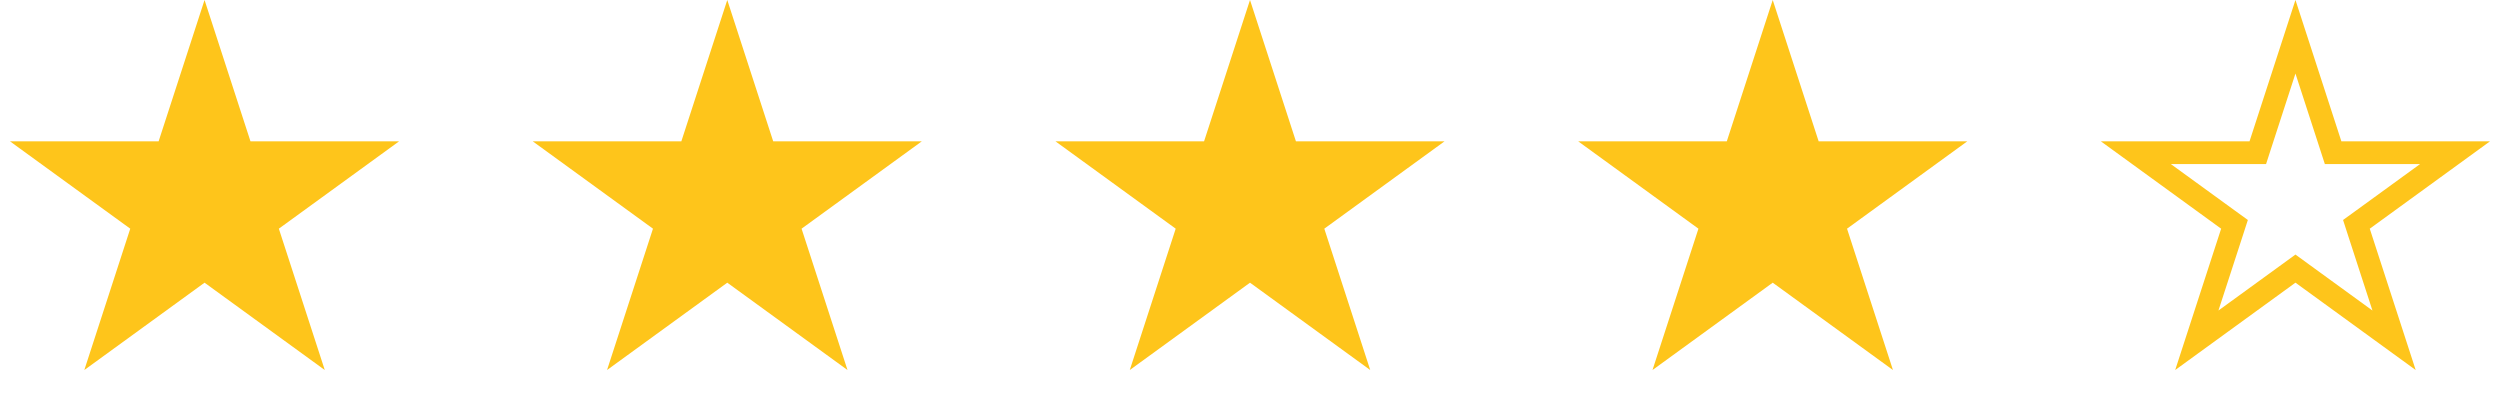
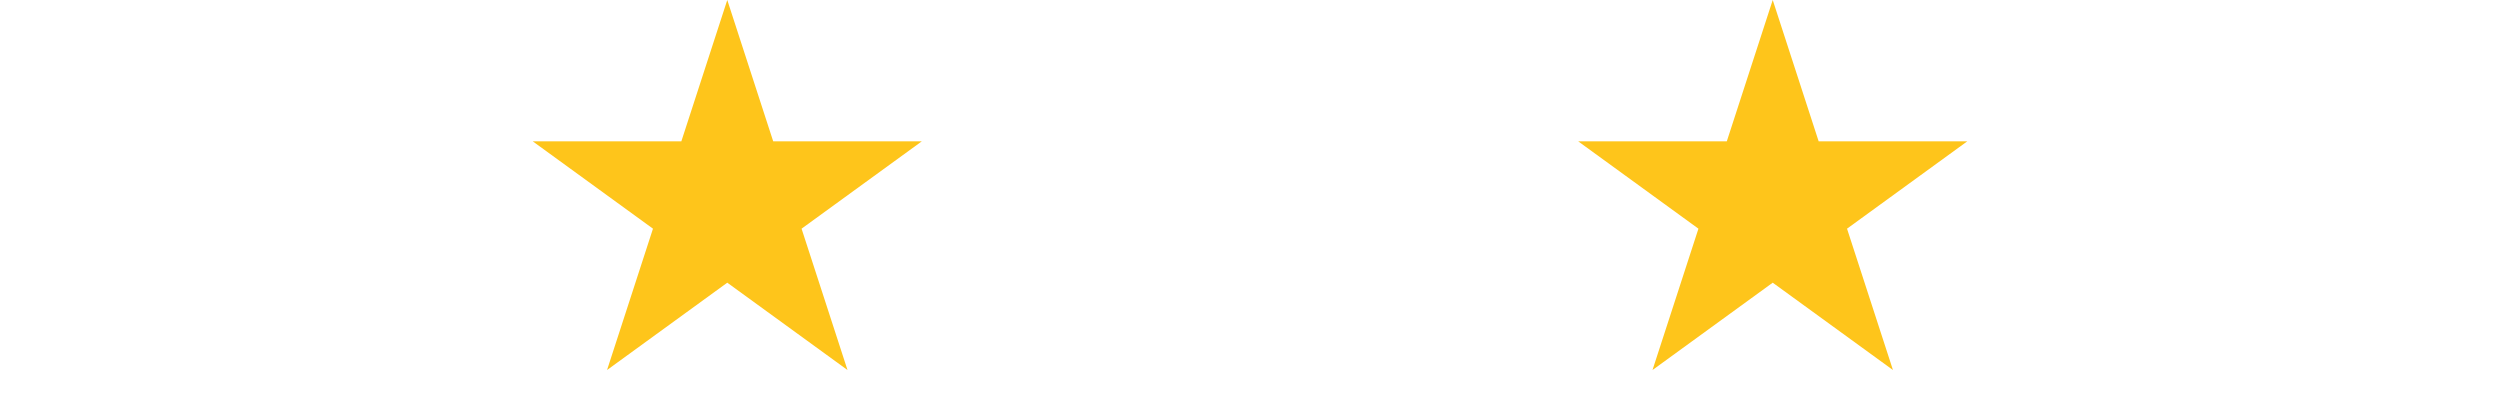
<svg xmlns="http://www.w3.org/2000/svg" width="110" height="18" viewBox="0 0 110 18" fill="none">
-   <path d="M9 0L11.021 6.219H17.559L12.269 10.062L14.29 16.281L9 12.438L3.71 16.281L5.731 10.062L0.44 6.219H6.979L9 0Z" fill="#FEC51B" />
  <path d="M32 0L34.021 6.219H40.559L35.269 10.062L37.29 16.281L32 12.438L26.71 16.281L28.731 10.062L23.441 6.219H29.979L32 0Z" fill="#FEC51B" />
-   <path d="M55 0L57.021 6.219H63.559L58.269 10.062L60.29 16.281L55 12.438L49.71 16.281L51.731 10.062L46.441 6.219H52.979L55 0Z" fill="#FEC51B" />
  <path d="M78 0L80.021 6.219H86.559L81.269 10.062L83.29 16.281L78 12.438L72.71 16.281L74.731 10.062L69.441 6.219H75.979L78 0Z" fill="#FEC51B" />
-   <path d="M102.545 6.373L102.657 6.719H108.021L103.976 9.658L103.682 9.871L103.794 10.217L105.339 14.972L101.294 12.033L101 11.819L100.706 12.033L96.66 14.972L98.206 10.217L98.318 9.871L98.024 9.658L93.978 6.719H99.343L99.455 6.373L101 1.617L102.545 6.373Z" stroke="#FEC51B" stroke-linecap="round" />
</svg>